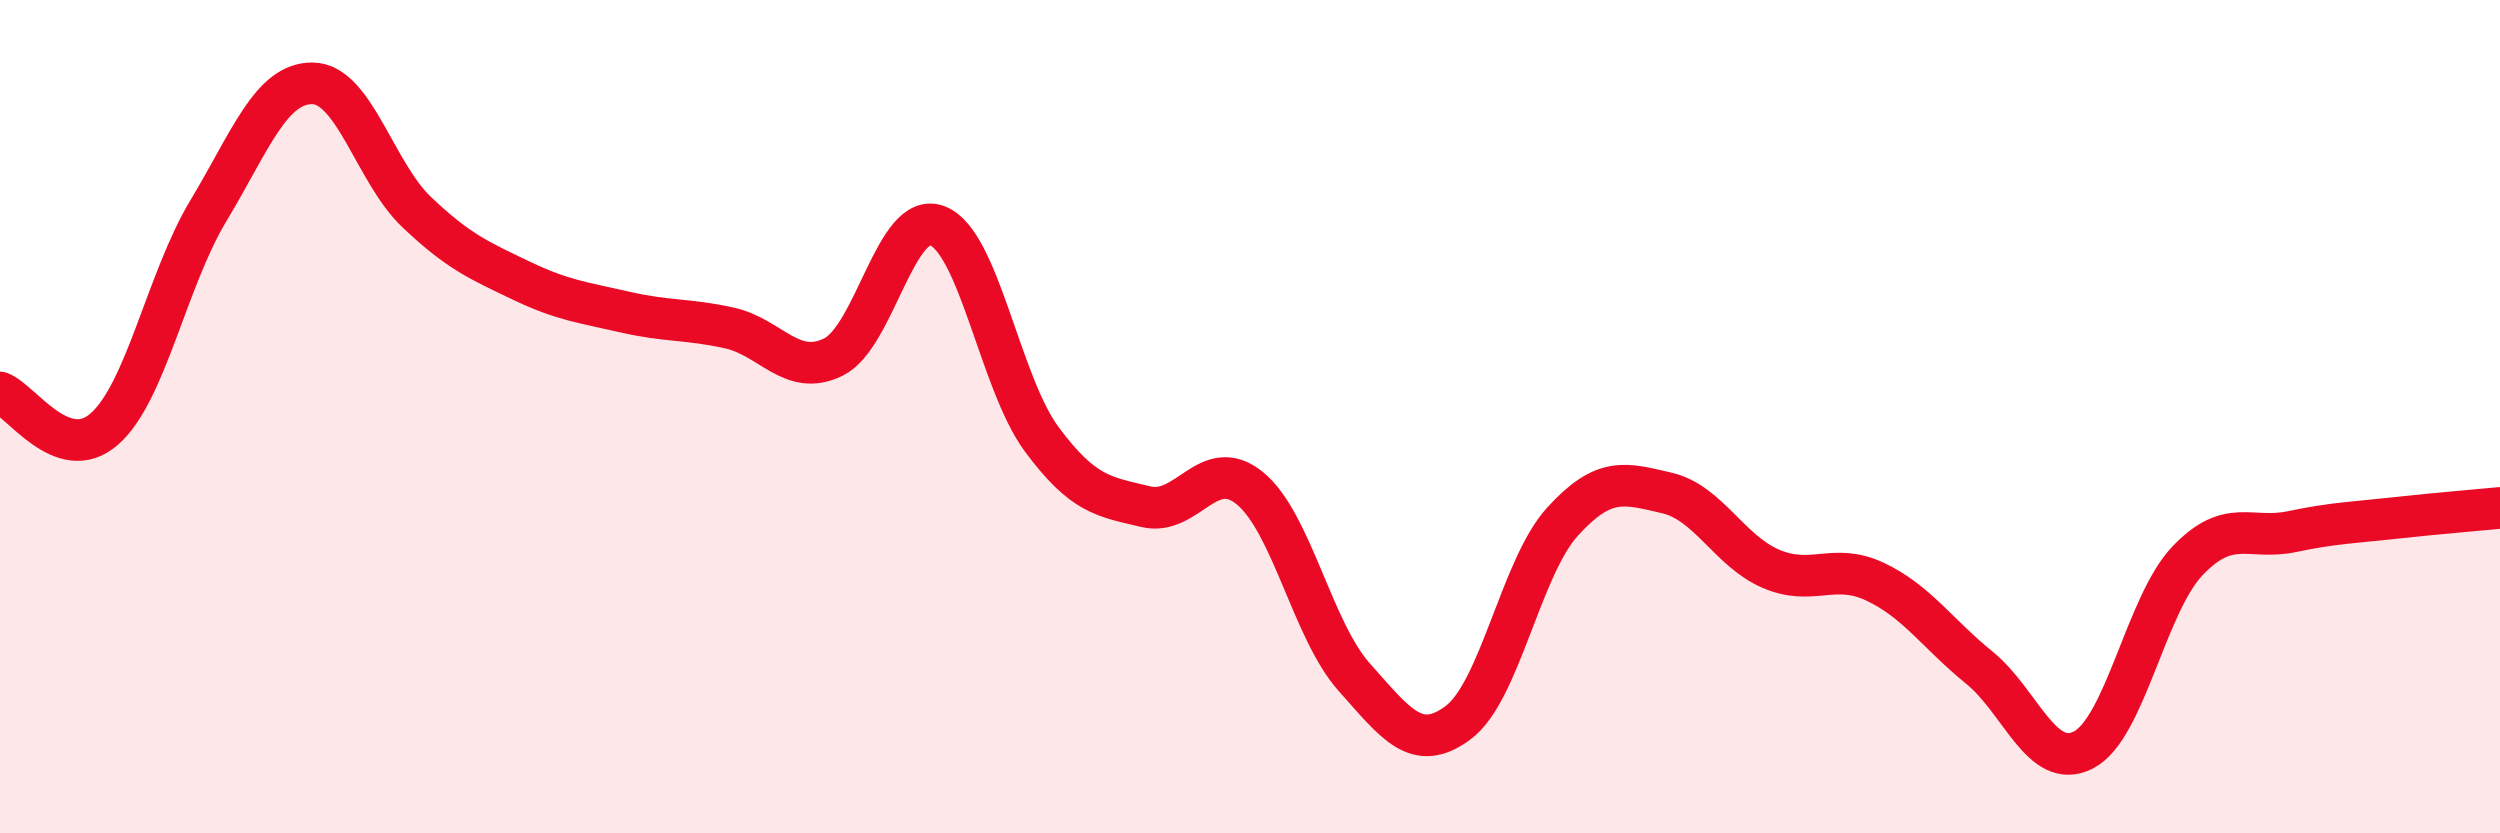
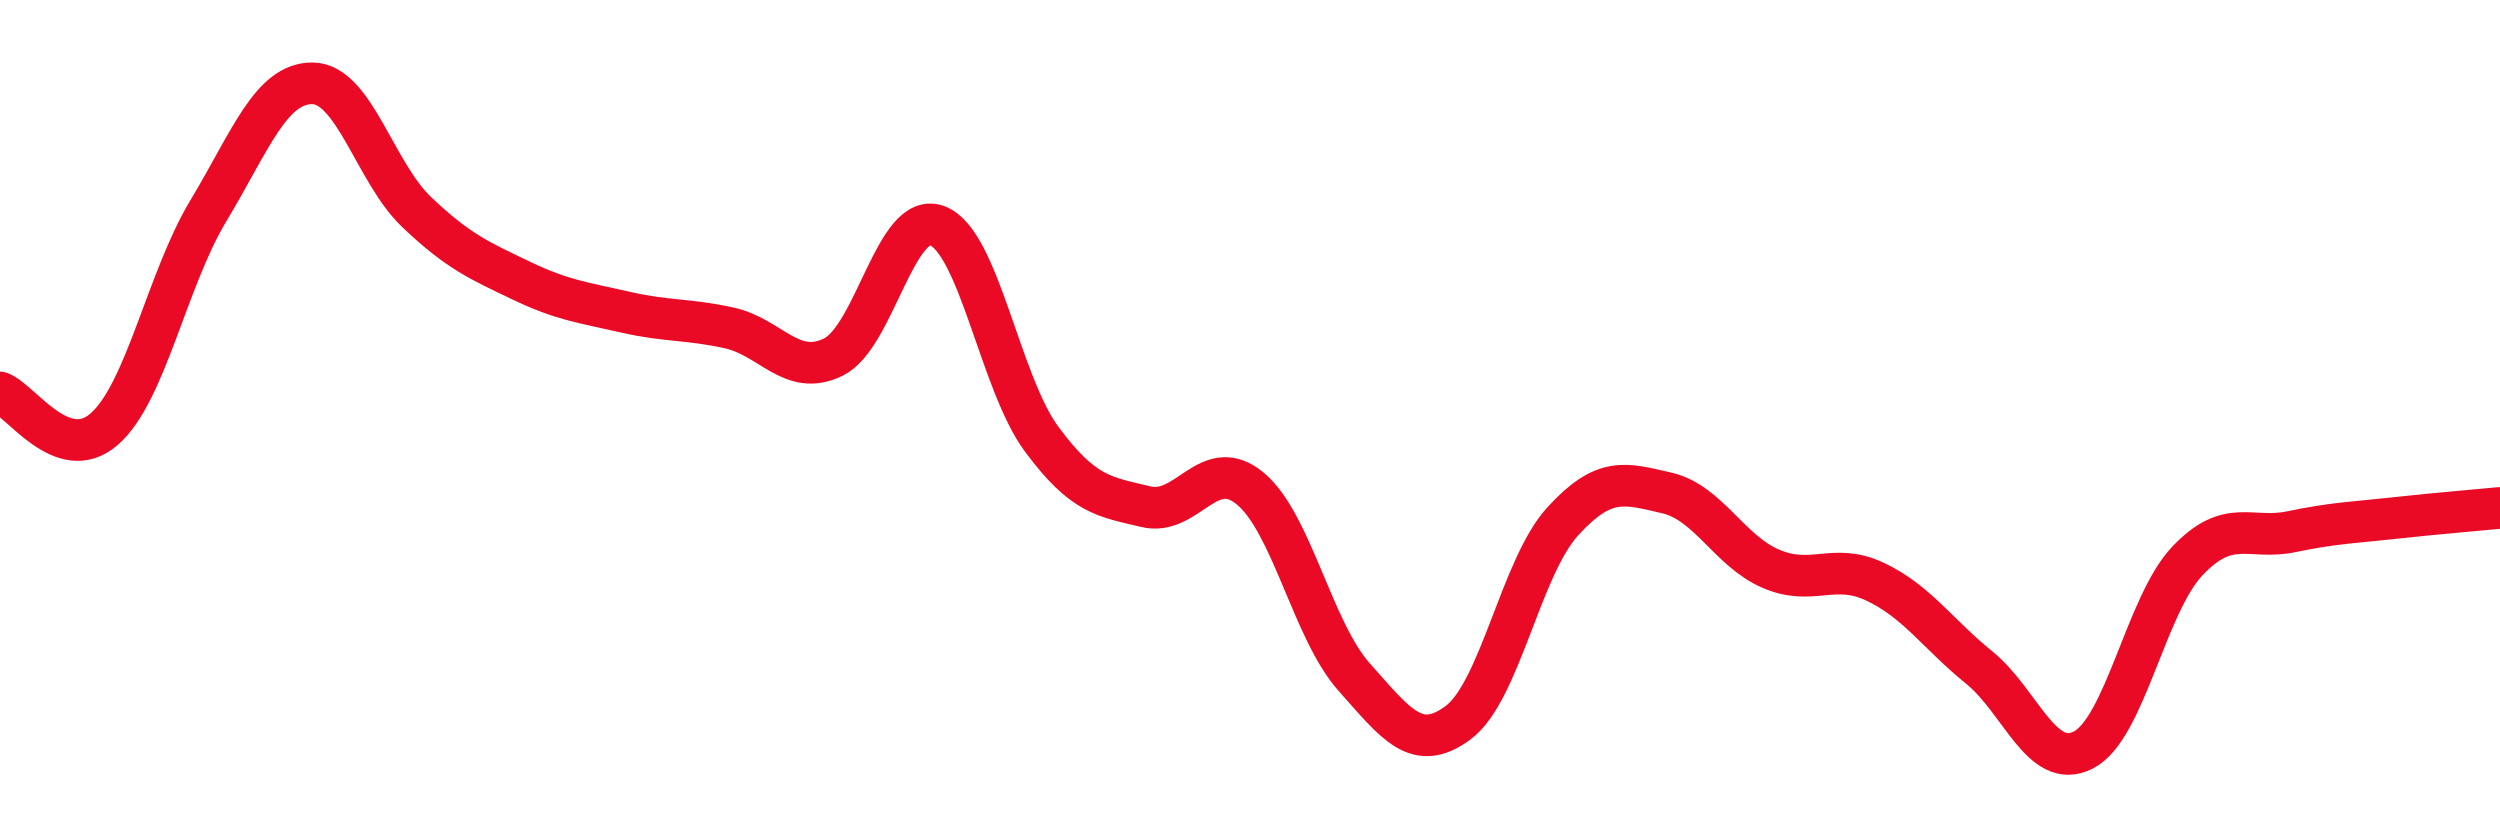
<svg xmlns="http://www.w3.org/2000/svg" width="60" height="20" viewBox="0 0 60 20">
-   <path d="M 0,9.42 C 0.5,9.6 1.5,11.17 2.5,10.3 C 3.5,9.43 4,6.72 5,5.06 C 6,3.4 6.5,1.99 7.5,2 C 8.5,2.01 9,4.14 10,5.09 C 11,6.04 11.5,6.25 12.5,6.73 C 13.5,7.21 14,7.26 15,7.49 C 16,7.72 16.5,7.65 17.5,7.87 C 18.5,8.09 19,9.06 20,8.57 C 21,8.08 21.5,5.03 22.5,5.42 C 23.5,5.81 24,9.19 25,10.54 C 26,11.89 26.5,11.92 27.5,12.16 C 28.5,12.4 29,10.9 30,11.72 C 31,12.54 31.5,15.13 32.5,16.25 C 33.5,17.37 34,18.09 35,17.34 C 36,16.59 36.5,13.62 37.5,12.52 C 38.5,11.42 39,11.6 40,11.83 C 41,12.06 41.5,13.22 42.5,13.65 C 43.5,14.08 44,13.49 45,13.96 C 46,14.43 46.5,15.21 47.5,16.02 C 48.5,16.83 49,18.51 50,18 C 51,17.49 51.5,14.51 52.5,13.46 C 53.5,12.41 54,12.97 55,12.76 C 56,12.55 56.5,12.54 57.5,12.43 C 58.5,12.32 59.5,12.24 60,12.19L60 20L0 20Z" fill="#EB0A25" opacity="0.1" stroke-linecap="round" stroke-linejoin="round" />
  <path d="M 0,9.42 C 0.5,9.6 1.5,11.17 2.5,10.3 C 3.5,9.43 4,6.72 5,5.06 C 6,3.4 6.5,1.99 7.5,2 C 8.5,2.01 9,4.14 10,5.09 C 11,6.04 11.5,6.25 12.5,6.73 C 13.5,7.21 14,7.26 15,7.49 C 16,7.72 16.5,7.65 17.5,7.87 C 18.5,8.09 19,9.06 20,8.57 C 21,8.08 21.5,5.03 22.5,5.42 C 23.5,5.81 24,9.19 25,10.54 C 26,11.89 26.5,11.92 27.5,12.16 C 28.5,12.4 29,10.9 30,11.72 C 31,12.54 31.5,15.13 32.5,16.25 C 33.5,17.37 34,18.09 35,17.34 C 36,16.59 36.5,13.62 37.5,12.52 C 38.5,11.42 39,11.6 40,11.83 C 41,12.06 41.5,13.22 42.5,13.65 C 43.5,14.08 44,13.49 45,13.96 C 46,14.43 46.5,15.21 47.5,16.02 C 48.5,16.83 49,18.51 50,18 C 51,17.49 51.5,14.51 52.5,13.46 C 53.5,12.41 54,12.97 55,12.76 C 56,12.55 56.5,12.54 57.5,12.43 C 58.5,12.32 59.5,12.24 60,12.19" stroke="#EB0A25" stroke-width="1" fill="none" stroke-linecap="round" stroke-linejoin="round" />
</svg>